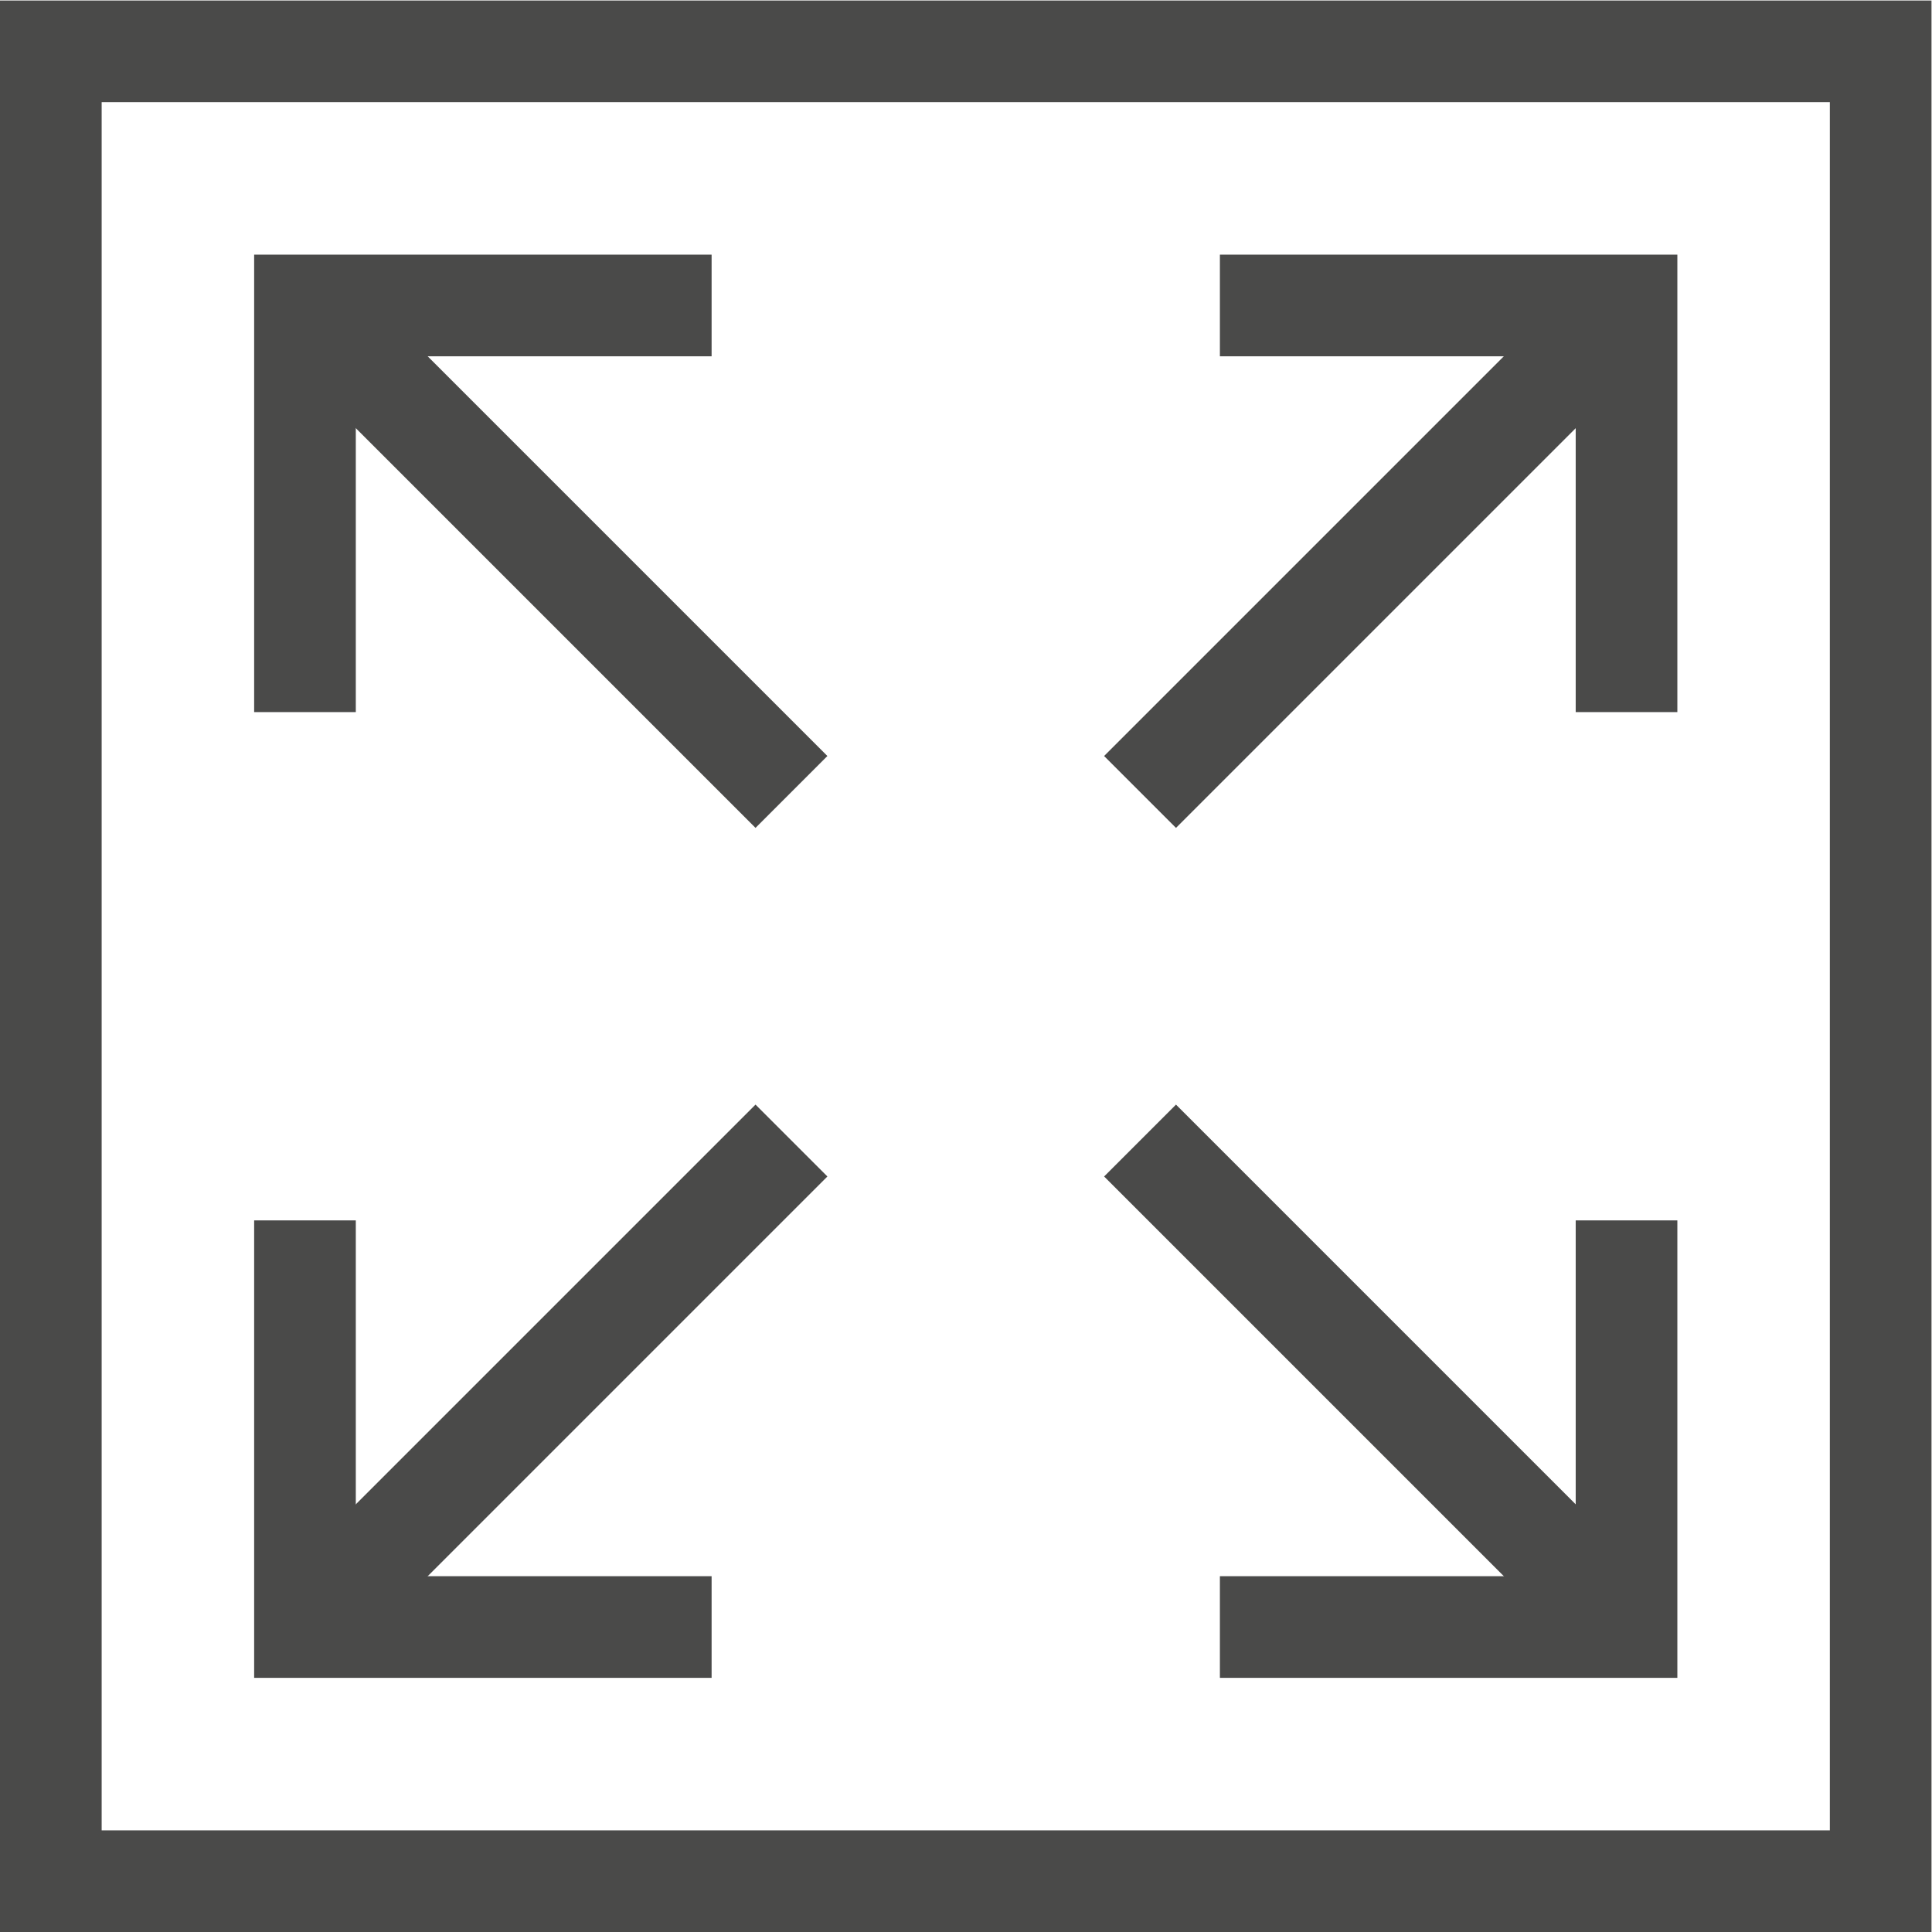
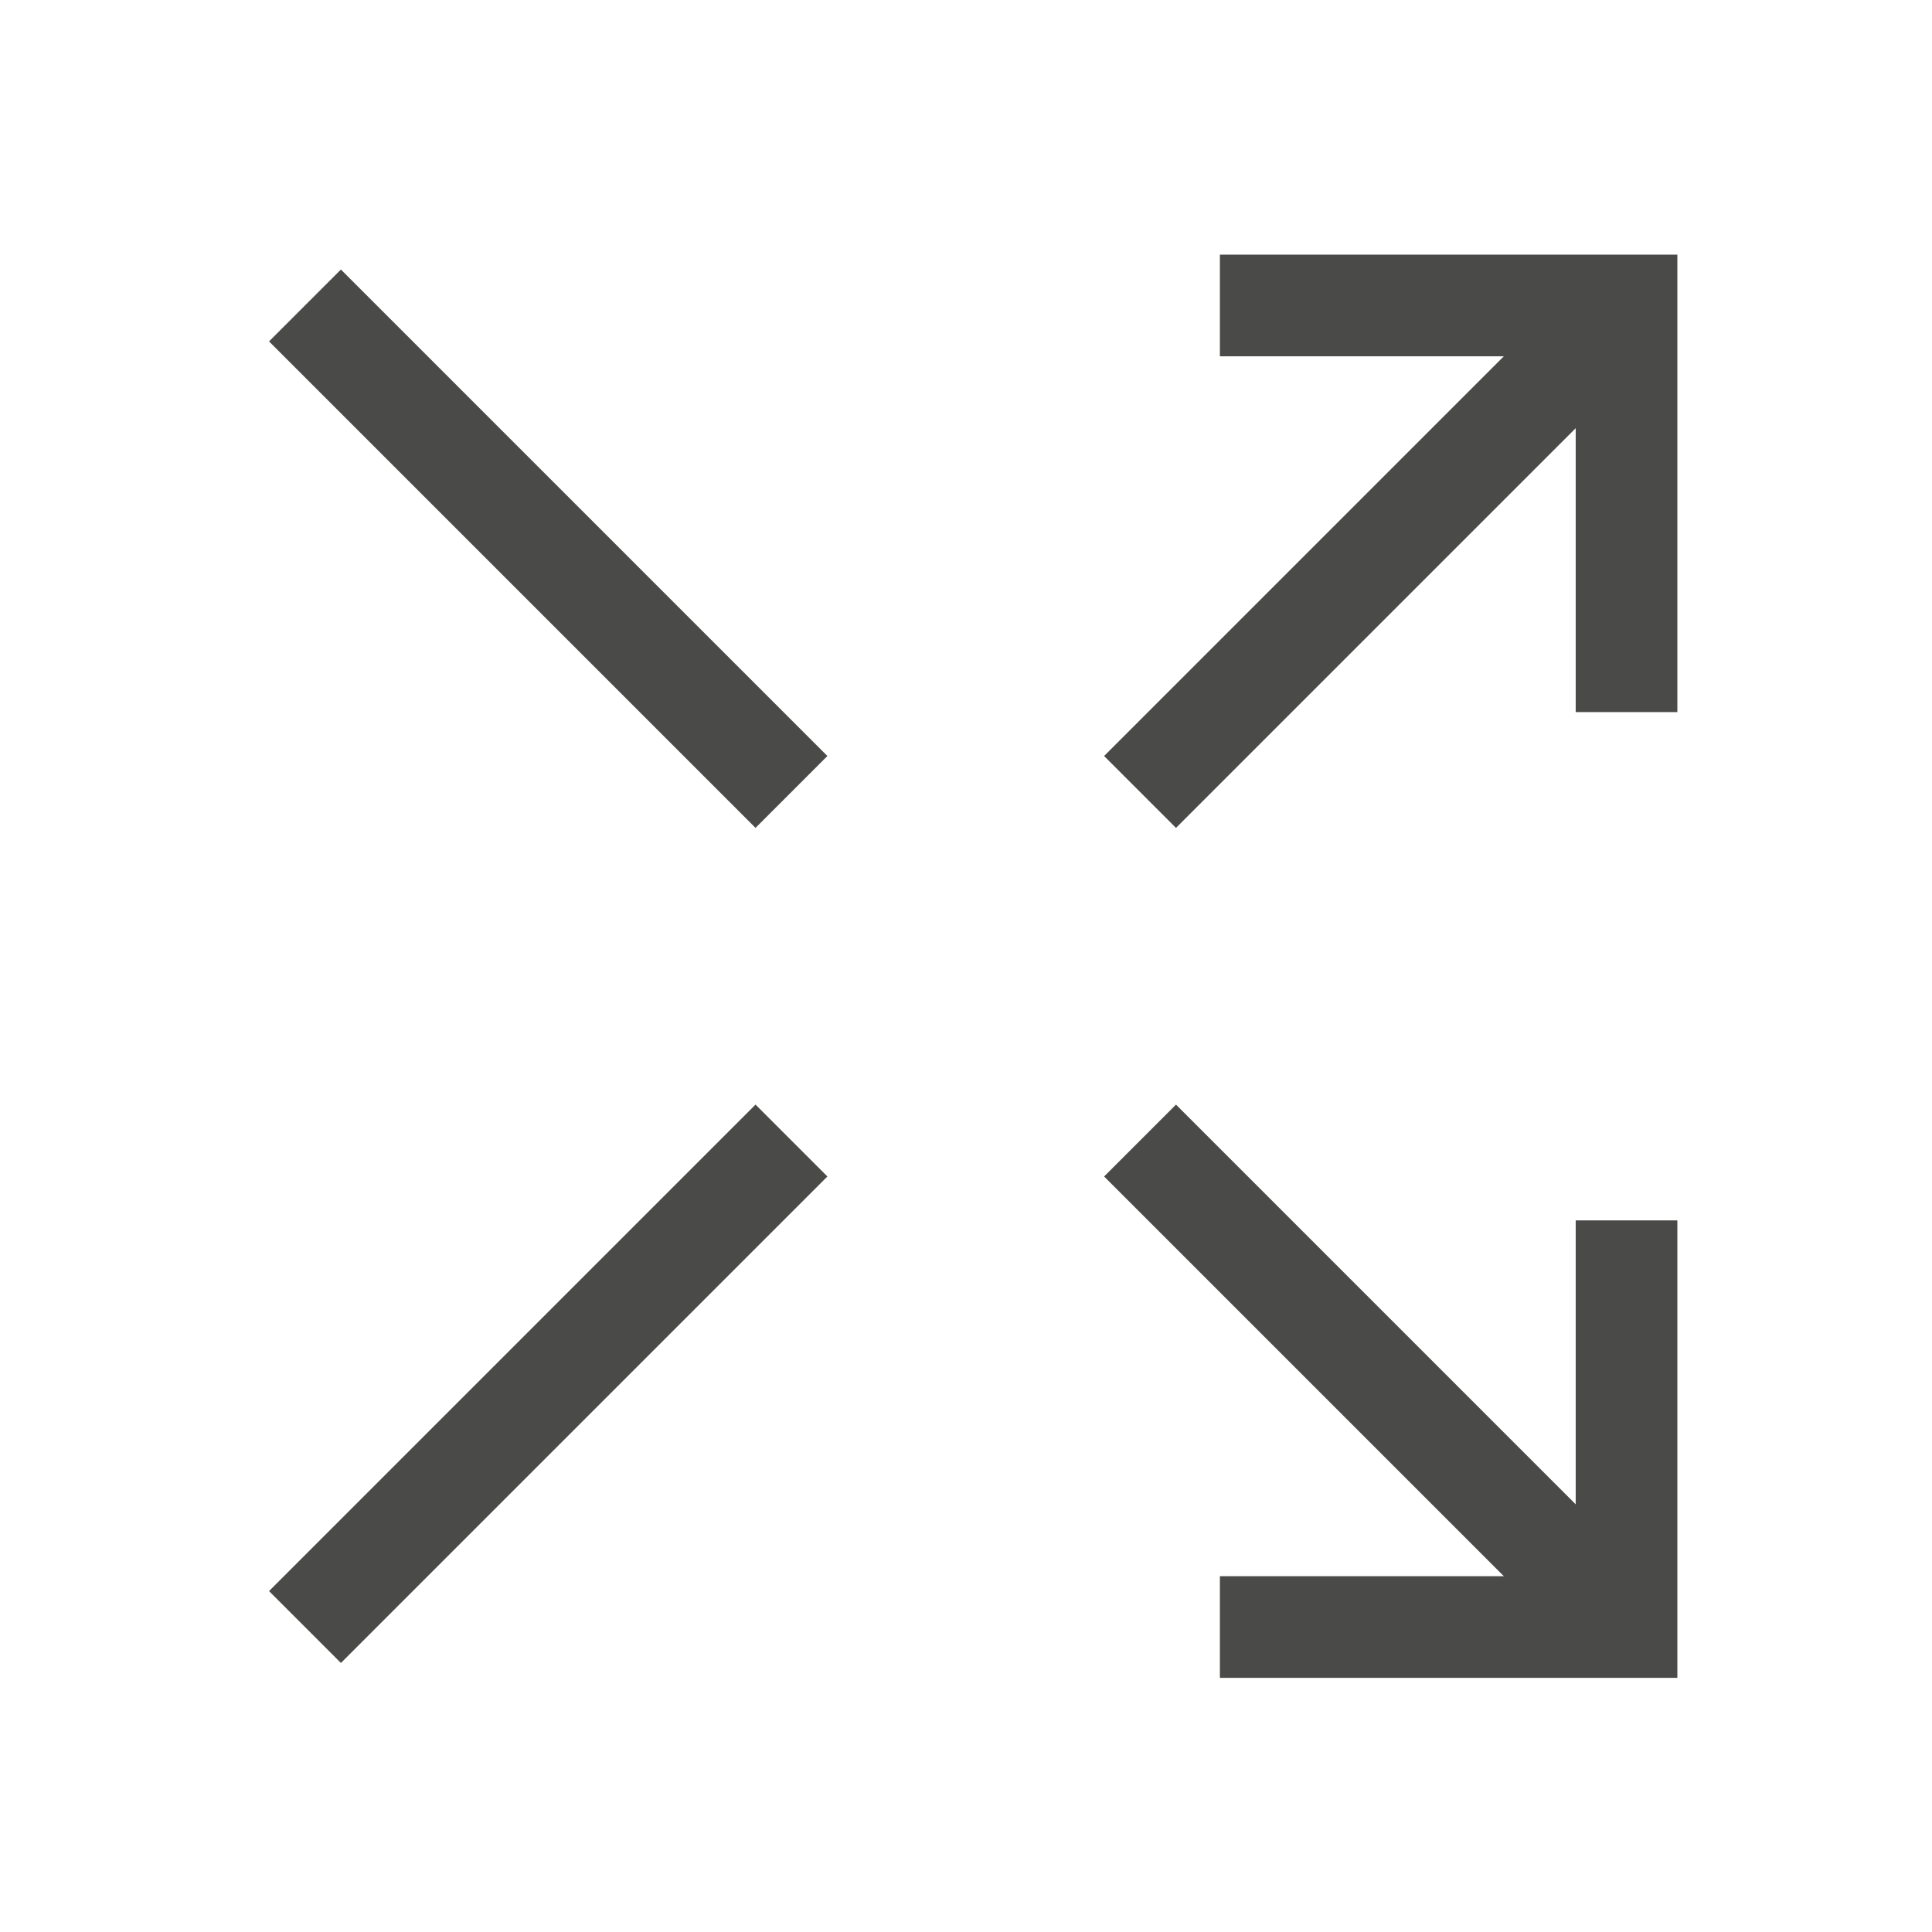
<svg xmlns="http://www.w3.org/2000/svg" xmlns:ns1="http://sodipodi.sourceforge.net/DTD/sodipodi-0.dtd" xmlns:ns2="http://www.inkscape.org/namespaces/inkscape" version="1.1" id="svg2" width="50.667" height="50.667" viewBox="0 0 50.667 50.667" ns1:docname="Objet dynamique vectoriel_8.ai">
  <defs id="defs6">
    <clipPath clipPathUnits="userSpaceOnUse" id="clipPath16">
      <path d="M 0,38 H 38 V 0 H 0 Z" id="path14" />
    </clipPath>
  </defs>
  <ns1:namedview id="namedview4" pagecolor="#ffffff" bordercolor="#000000" borderopacity="0.25" ns2:showpageshadow="2" ns2:pageopacity="0.0" ns2:pagecheckerboard="0" ns2:deskcolor="#d1d1d1" />
  <g id="g8" ns2:groupmode="layer" ns2:label="Objet dynamique vectoriel_8" transform="matrix(1.333,0,0,-1.333,0,50.667)">
    <g id="g10">
      <g id="g12" clip-path="url(#clipPath16)">
-         <path d="M 37,37 H 1 V 1 h 36 z" style="fill:none;stroke:#4a4a49;stroke-width:2;stroke-linecap:butt;stroke-linejoin:miter;stroke-miterlimit:10;stroke-dasharray:none;stroke-opacity:1" id="path18" />
-       </g>
+         </g>
    </g>
    <g id="g20" transform="translate(32,24)">
      <path d="M 0,0 V 8 H -8" style="fill:none;stroke:#4a4a49;stroke-width:2;stroke-linecap:butt;stroke-linejoin:miter;stroke-miterlimit:10;stroke-dasharray:none;stroke-opacity:1" id="path22" />
    </g>
    <g id="g24" transform="translate(32,32)">
      <path d="M 0,0 -9.571,-9.571" style="fill:none;stroke:#4a4a49;stroke-width:2;stroke-linecap:butt;stroke-linejoin:miter;stroke-miterlimit:10;stroke-dasharray:none;stroke-opacity:1" id="path26" />
    </g>
    <g id="g28" transform="translate(24,6)">
      <path d="M 0,0 H 8 V 8" style="fill:none;stroke:#4a4a49;stroke-width:2;stroke-linecap:butt;stroke-linejoin:miter;stroke-miterlimit:10;stroke-dasharray:none;stroke-opacity:1" id="path30" />
    </g>
    <g id="g32" transform="translate(32,6)">
      <path d="M 0,0 -9.571,9.571" style="fill:none;stroke:#4a4a49;stroke-width:2;stroke-linecap:butt;stroke-linejoin:miter;stroke-miterlimit:10;stroke-dasharray:none;stroke-opacity:1" id="path34" />
    </g>
    <g id="g36" transform="translate(6,14)">
-       <path d="M 0,0 V -8 H 8" style="fill:none;stroke:#4a4a49;stroke-width:2;stroke-linecap:butt;stroke-linejoin:miter;stroke-miterlimit:10;stroke-dasharray:none;stroke-opacity:1" id="path38" />
-     </g>
+       </g>
    <g id="g40" transform="translate(6,6)">
      <path d="M 0,0 9.571,9.571" style="fill:none;stroke:#4a4a49;stroke-width:2;stroke-linecap:butt;stroke-linejoin:miter;stroke-miterlimit:10;stroke-dasharray:none;stroke-opacity:1" id="path42" />
    </g>
    <g id="g44" transform="translate(14,32)">
-       <path d="M 0,0 H -8 V -8" style="fill:none;stroke:#4a4a49;stroke-width:2;stroke-linecap:butt;stroke-linejoin:miter;stroke-miterlimit:10;stroke-dasharray:none;stroke-opacity:1" id="path46" />
-     </g>
+       </g>
    <g id="g48" transform="translate(6,32)">
      <path d="M 0,0 9.571,-9.571" style="fill:none;stroke:#4a4a49;stroke-width:2;stroke-linecap:butt;stroke-linejoin:miter;stroke-miterlimit:10;stroke-dasharray:none;stroke-opacity:1" id="path50" />
    </g>
  </g>
</svg>